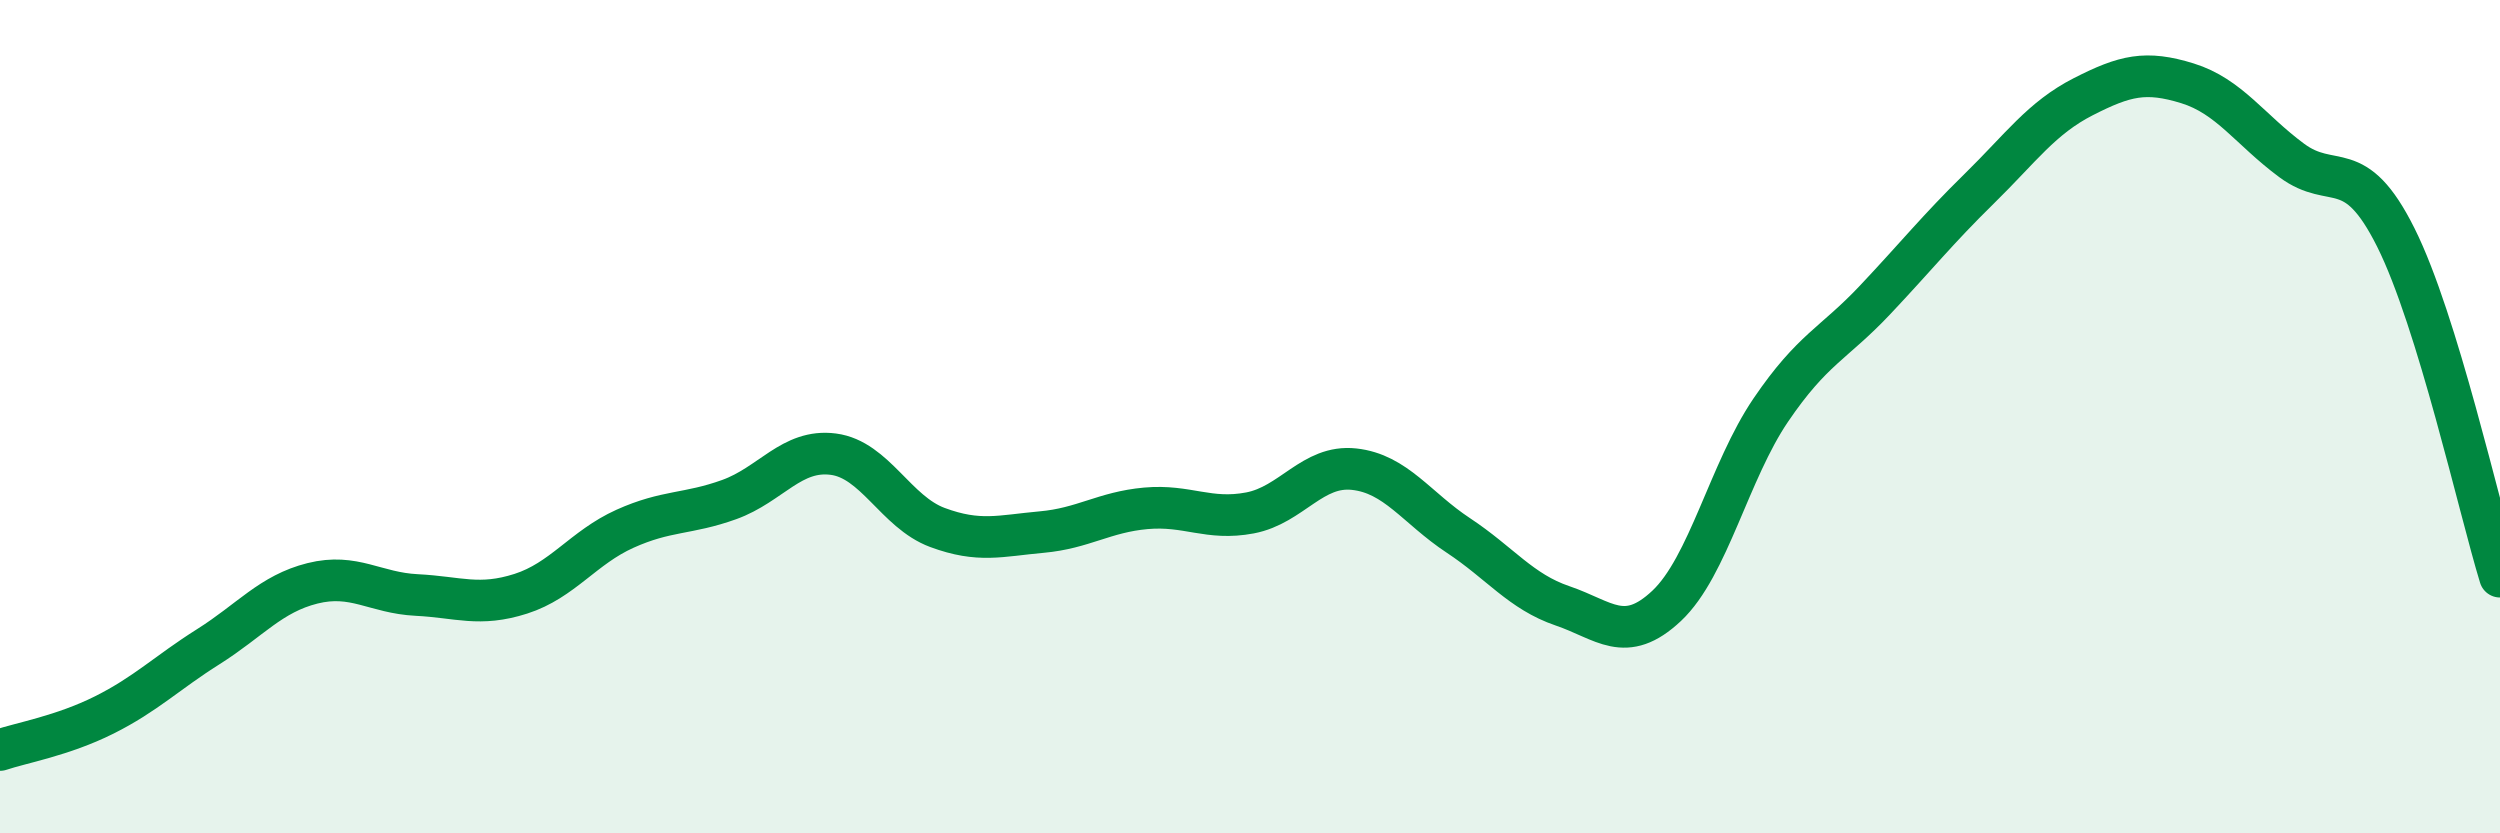
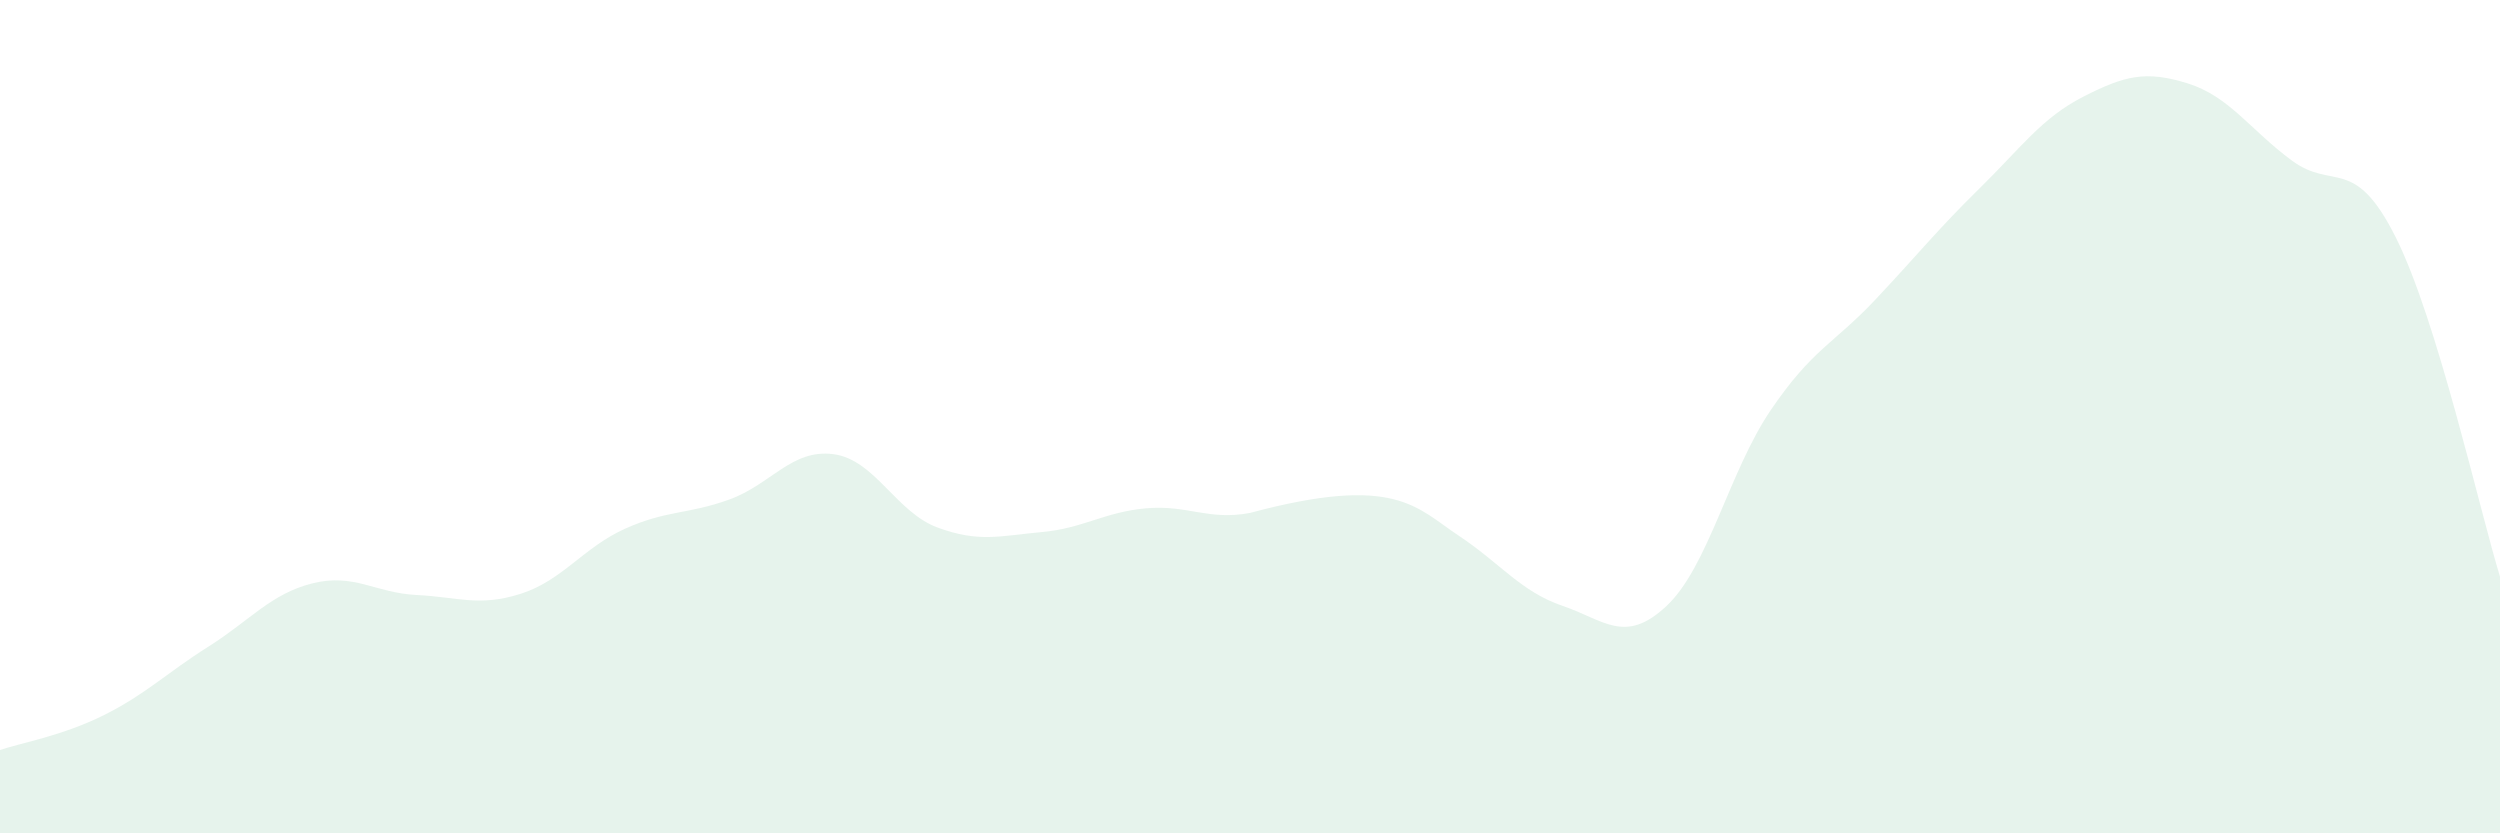
<svg xmlns="http://www.w3.org/2000/svg" width="60" height="20" viewBox="0 0 60 20">
-   <path d="M 0,18 C 0.5,17.83 1.5,17.66 2.5,17.16 C 3.5,16.66 4,16.15 5,15.52 C 6,14.89 6.5,14.25 7.5,14 C 8.5,13.75 9,14.23 10,14.28 C 11,14.33 11.5,14.57 12.5,14.25 C 13.5,13.93 14,13.14 15,12.69 C 16,12.24 16.5,12.35 17.5,11.99 C 18.5,11.63 19,10.77 20,10.9 C 21,11.03 21.5,12.29 22.5,12.66 C 23.5,13.03 24,12.86 25,12.77 C 26,12.68 26.5,12.29 27.5,12.2 C 28.5,12.11 29,12.5 30,12.31 C 31,12.12 31.5,11.15 32.5,11.26 C 33.5,11.37 34,12.19 35,12.85 C 36,13.51 36.5,14.2 37.5,14.54 C 38.5,14.88 39,15.48 40,14.54 C 41,13.6 41.5,11.31 42.5,9.84 C 43.5,8.37 44,8.26 45,7.2 C 46,6.14 46.5,5.51 47.5,4.53 C 48.5,3.55 49,2.83 50,2.32 C 51,1.81 51.5,1.69 52.5,2 C 53.5,2.31 54,3.11 55,3.85 C 56,4.59 56.5,3.7 57.5,5.7 C 58.5,7.7 59.5,12.21 60,13.84L60 20L0 20Z" fill="#008740" opacity="0.1" stroke-linecap="round" stroke-linejoin="round" />
-   <path d="M 0,18 C 0.5,17.83 1.5,17.66 2.5,17.16 C 3.5,16.66 4,16.15 5,15.52 C 6,14.89 6.5,14.25 7.5,14 C 8.5,13.75 9,14.23 10,14.28 C 11,14.33 11.5,14.57 12.5,14.25 C 13.5,13.93 14,13.14 15,12.69 C 16,12.24 16.5,12.35 17.5,11.99 C 18.5,11.63 19,10.77 20,10.9 C 21,11.03 21.5,12.29 22.5,12.66 C 23.5,13.03 24,12.86 25,12.77 C 26,12.68 26.5,12.29 27.5,12.2 C 28.5,12.11 29,12.5 30,12.31 C 31,12.12 31.5,11.15 32.5,11.26 C 33.5,11.37 34,12.19 35,12.85 C 36,13.51 36.5,14.2 37.5,14.54 C 38.5,14.88 39,15.48 40,14.54 C 41,13.6 41.5,11.31 42.5,9.84 C 43.5,8.37 44,8.26 45,7.2 C 46,6.14 46.5,5.51 47.5,4.53 C 48.5,3.55 49,2.83 50,2.32 C 51,1.81 51.5,1.69 52.5,2 C 53.5,2.31 54,3.11 55,3.85 C 56,4.59 56.5,3.7 57.5,5.7 C 58.5,7.7 59.5,12.21 60,13.84" stroke="#008740" stroke-width="1" fill="none" stroke-linecap="round" stroke-linejoin="round" />
+   <path d="M 0,18 C 0.5,17.83 1.5,17.66 2.5,17.16 C 3.5,16.66 4,16.15 5,15.52 C 6,14.89 6.5,14.25 7.5,14 C 8.5,13.75 9,14.23 10,14.28 C 11,14.33 11.5,14.57 12.5,14.25 C 13.5,13.93 14,13.14 15,12.69 C 16,12.24 16.5,12.35 17.5,11.99 C 18.5,11.63 19,10.77 20,10.9 C 21,11.03 21.5,12.29 22.5,12.66 C 23.5,13.03 24,12.86 25,12.77 C 26,12.68 26.5,12.29 27.5,12.2 C 28.5,12.11 29,12.5 30,12.31 C 33.5,11.37 34,12.19 35,12.85 C 36,13.51 36.5,14.2 37.5,14.54 C 38.5,14.88 39,15.48 40,14.54 C 41,13.6 41.5,11.31 42.5,9.84 C 43.5,8.37 44,8.26 45,7.2 C 46,6.14 46.5,5.51 47.5,4.53 C 48.5,3.55 49,2.83 50,2.32 C 51,1.81 51.5,1.69 52.5,2 C 53.5,2.31 54,3.11 55,3.85 C 56,4.59 56.5,3.7 57.5,5.7 C 58.5,7.7 59.5,12.21 60,13.84L60 20L0 20Z" fill="#008740" opacity="0.1" stroke-linecap="round" stroke-linejoin="round" />
</svg>